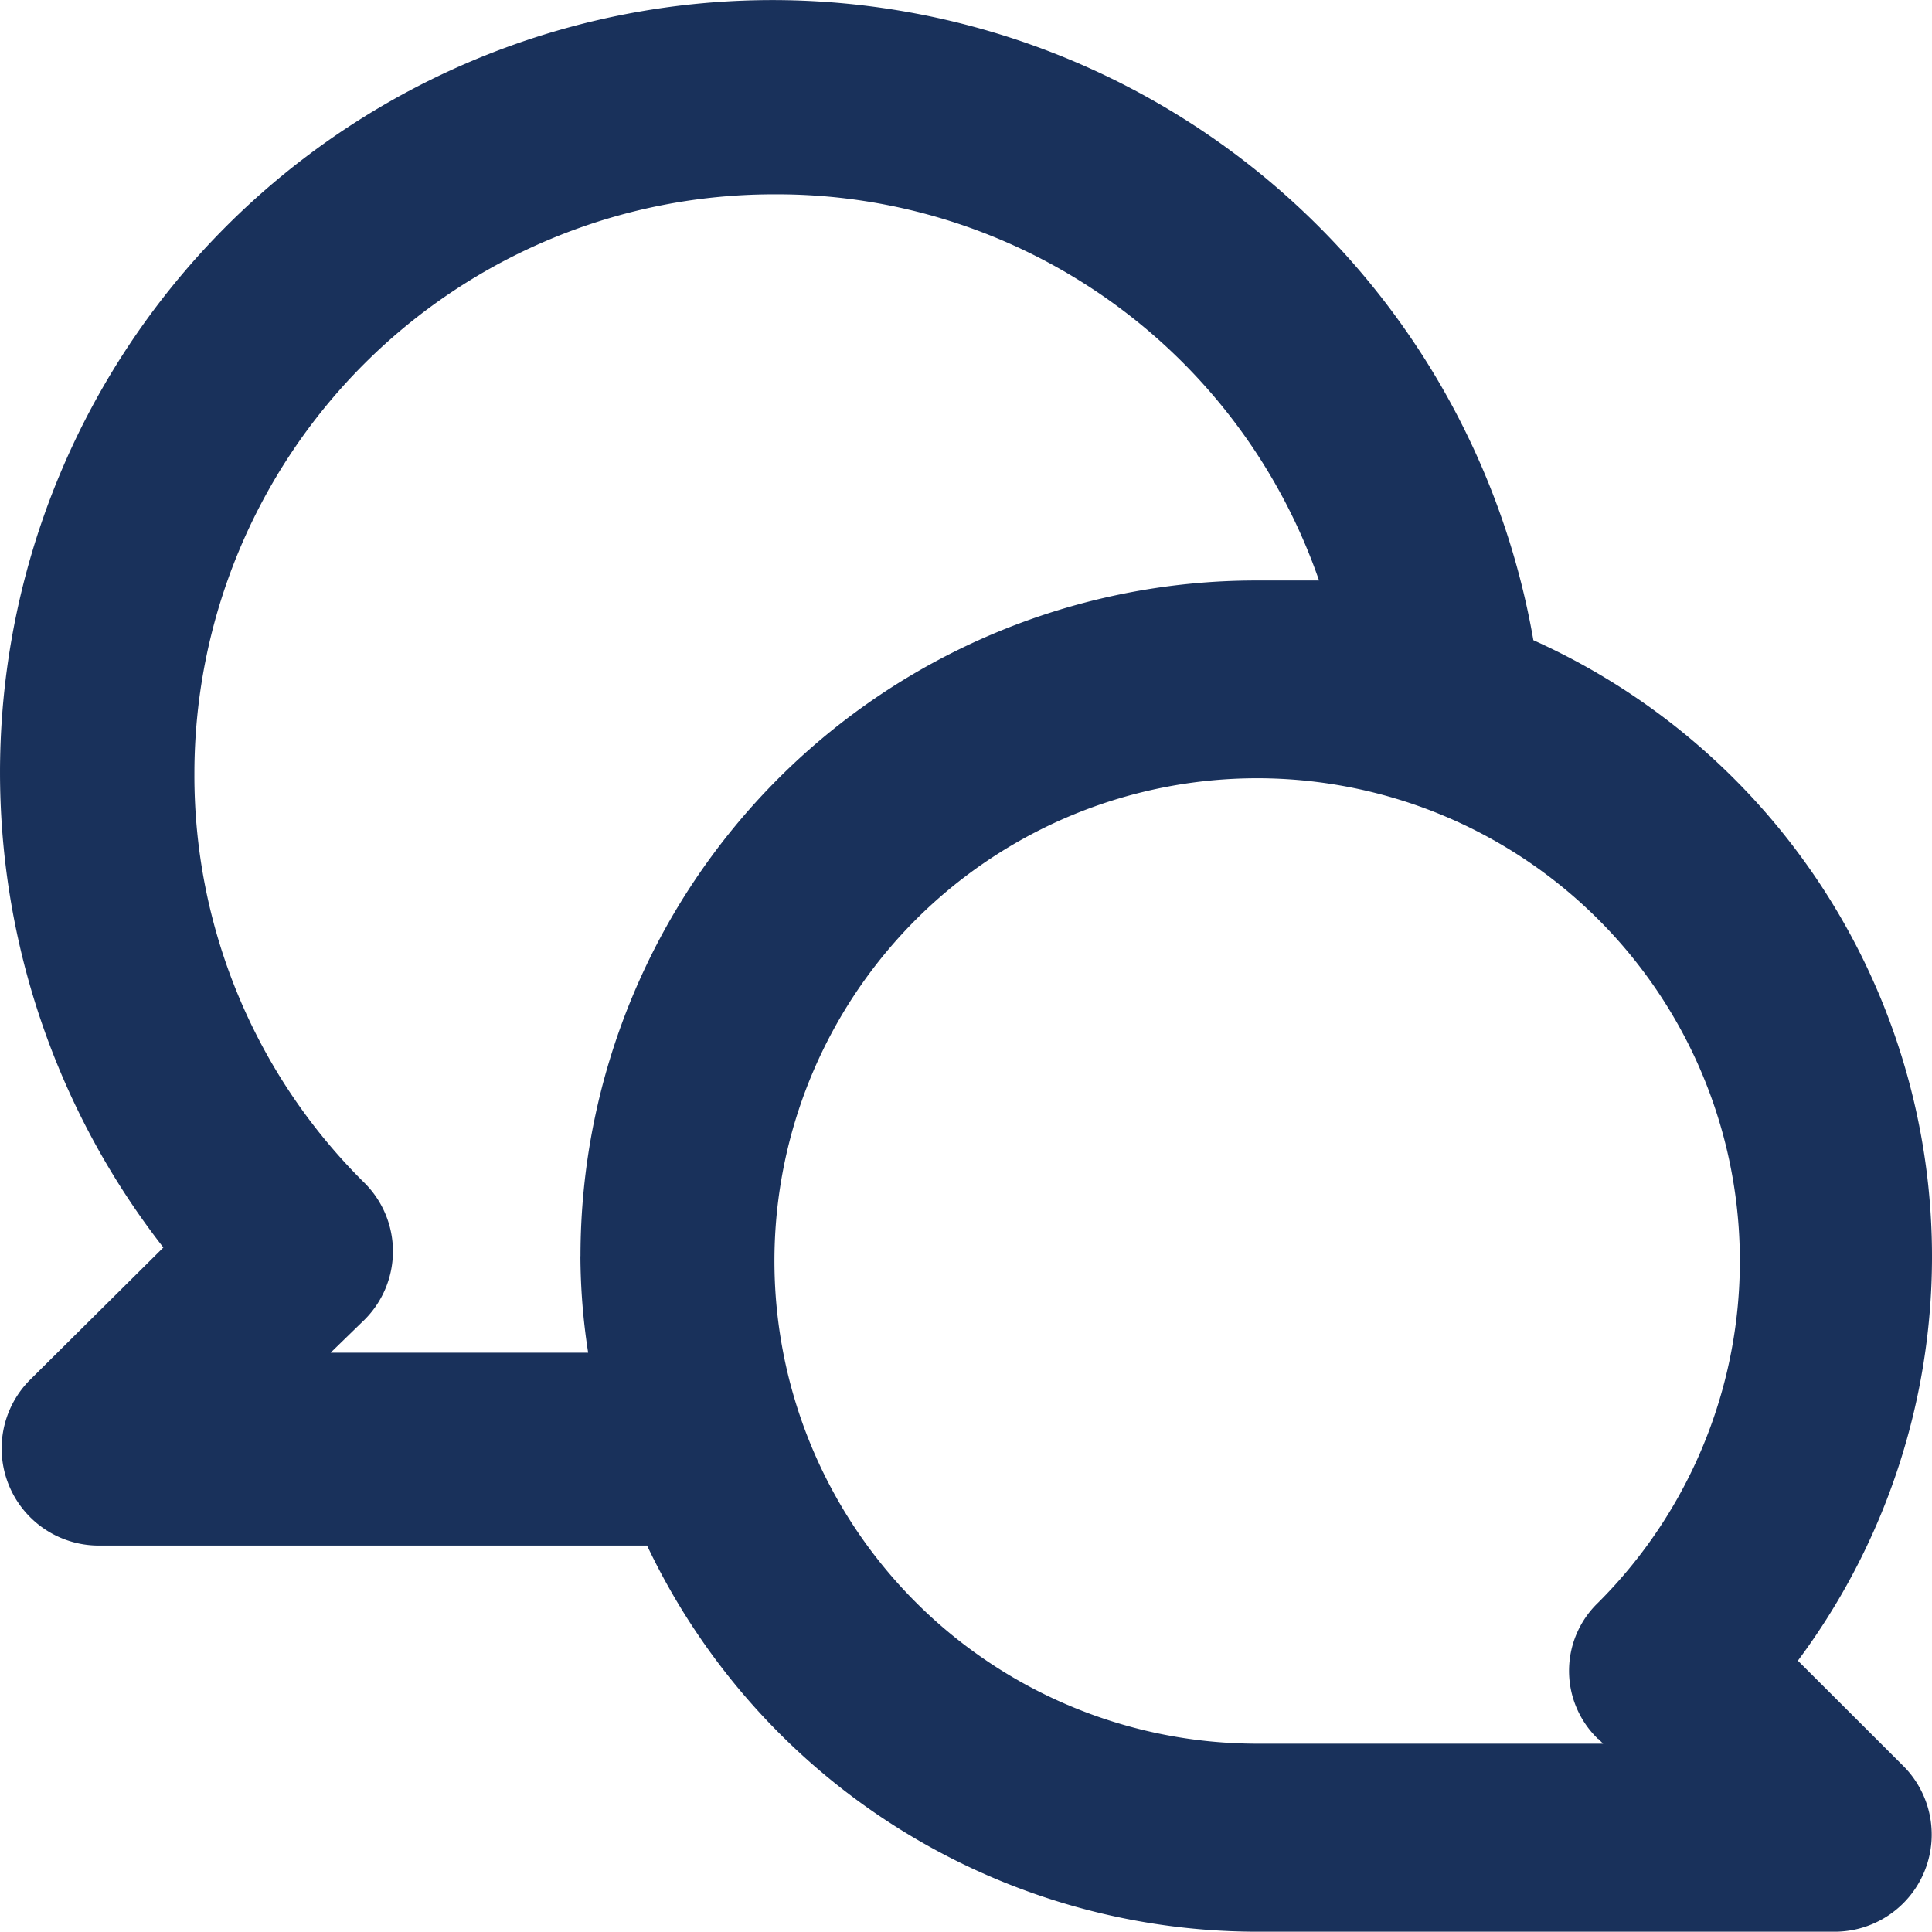
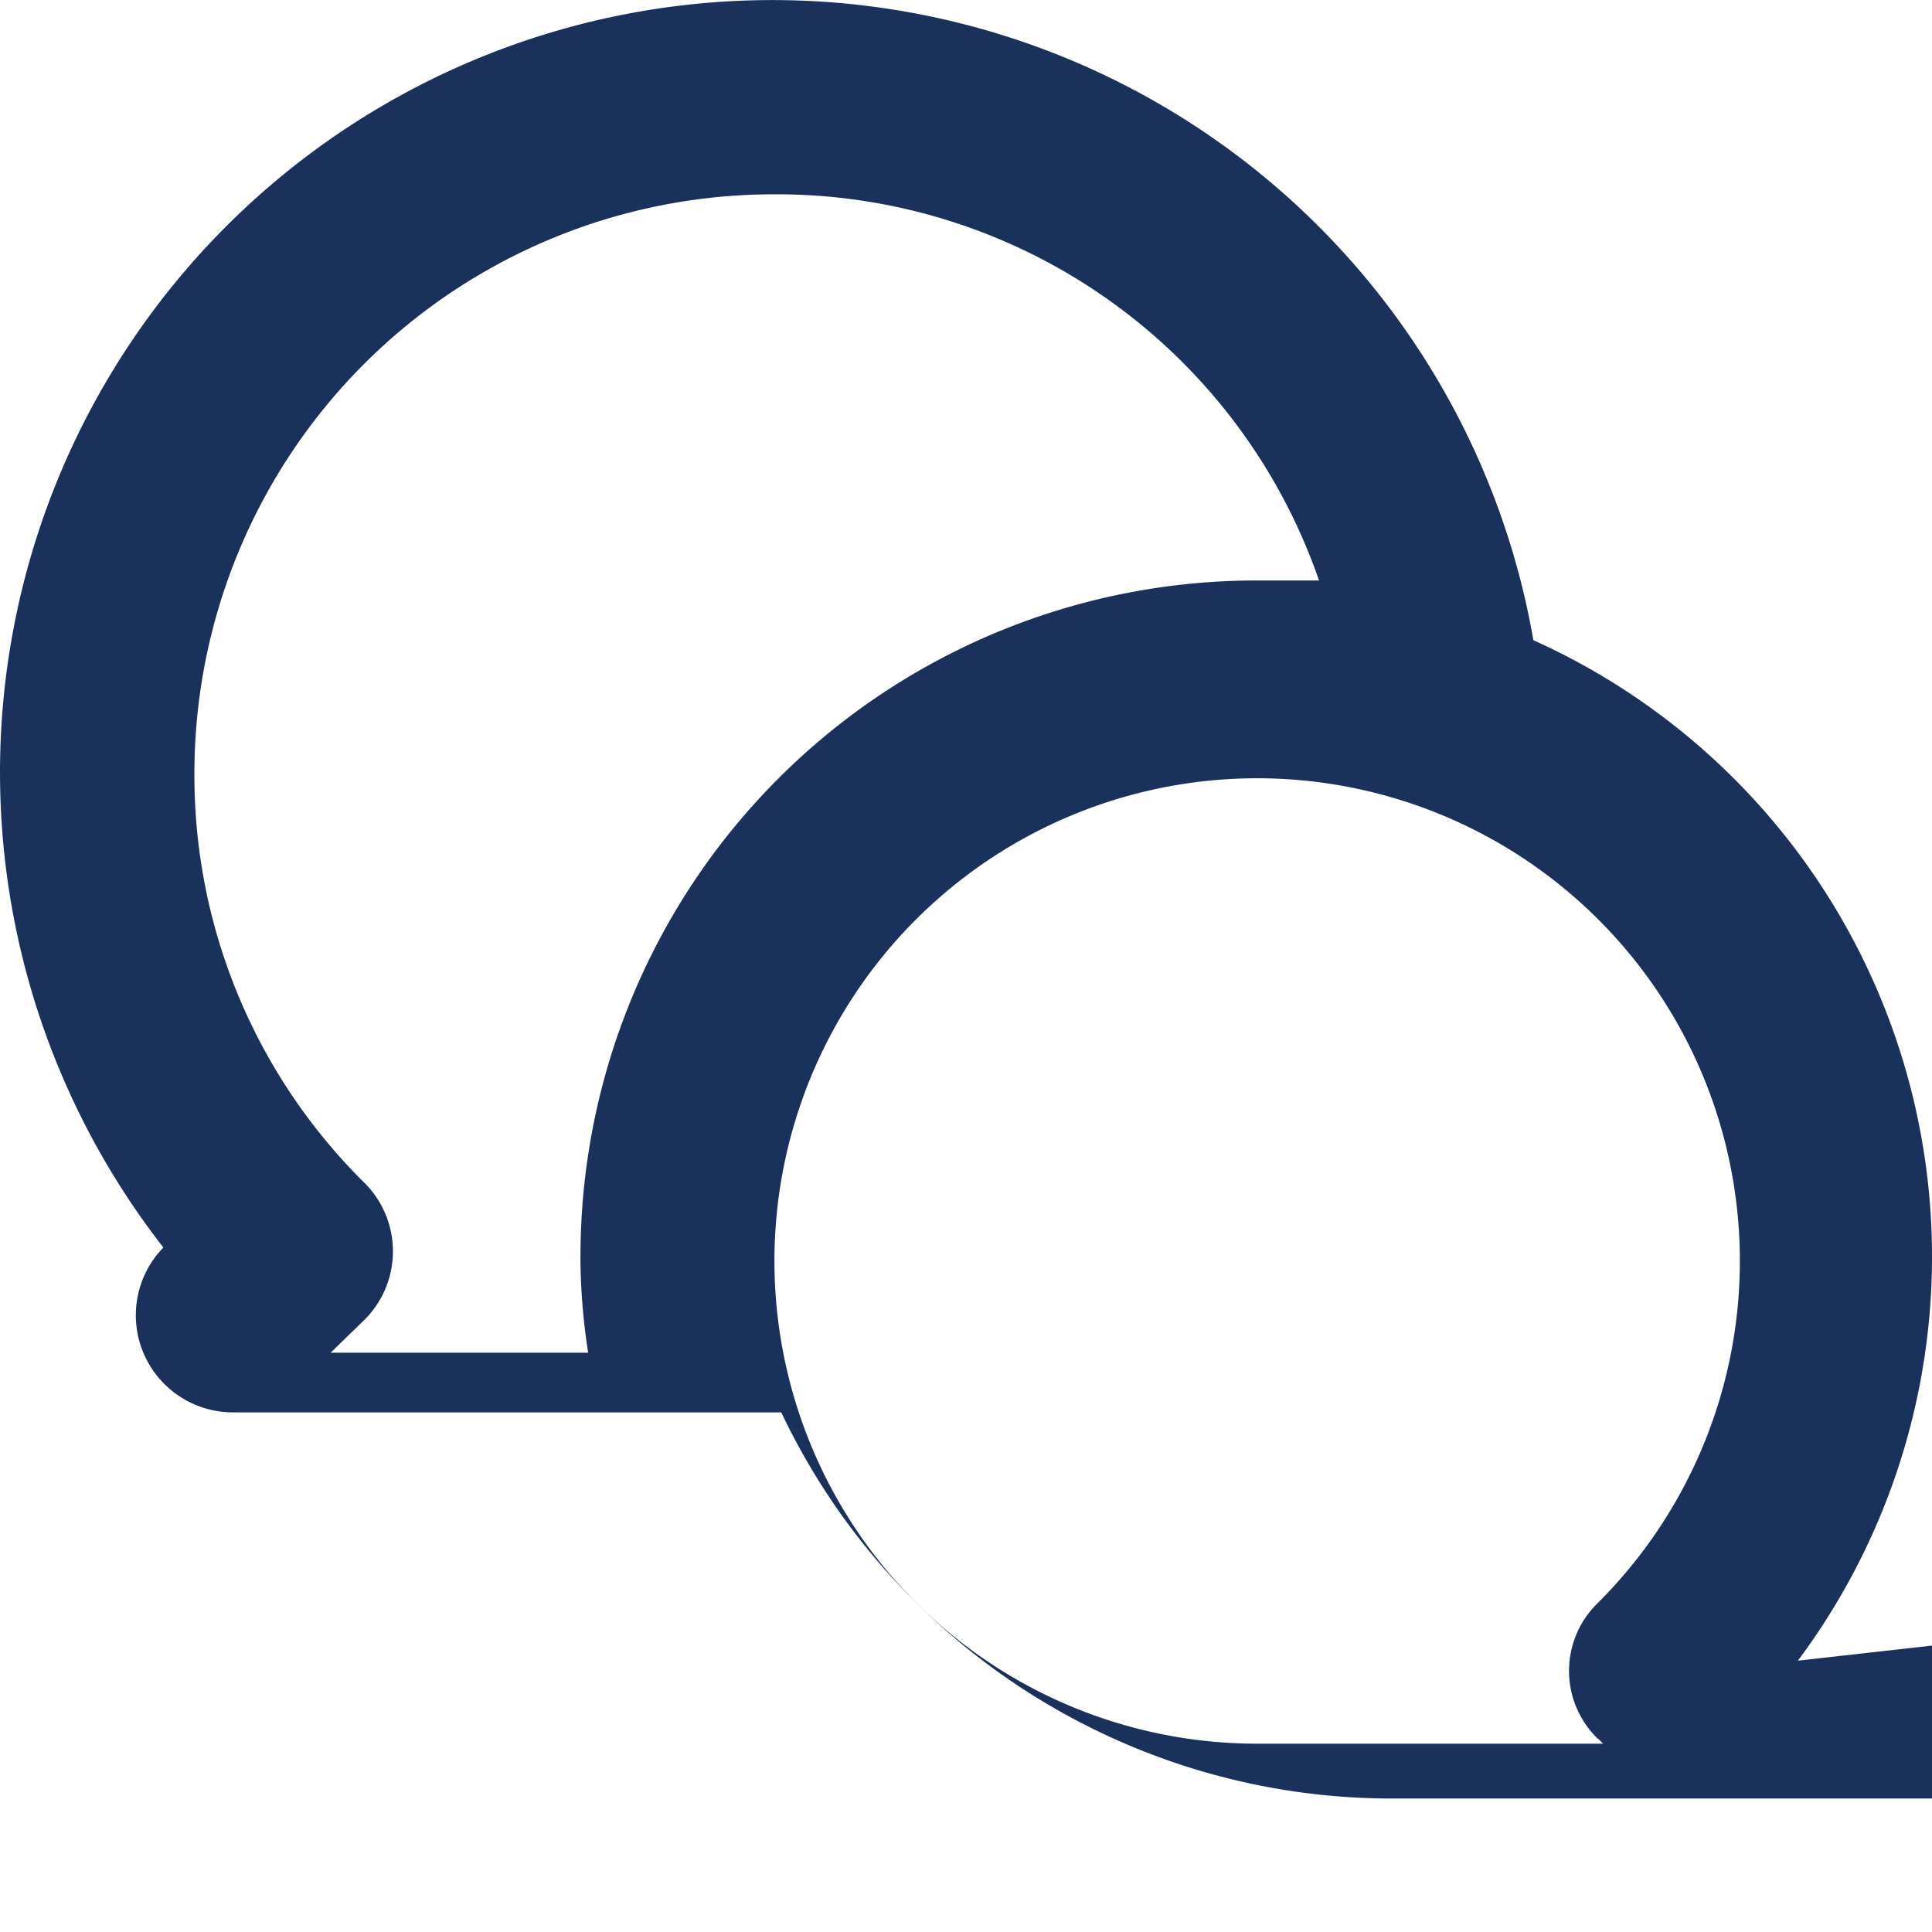
<svg xmlns="http://www.w3.org/2000/svg" width="26.952" height="26.952" viewBox="0 0 26.952 26.952">
-   <path id="Path_1309" data-name="Path 1309" d="M27.069,25.156a9.428,9.428,0,0,0-3.69-14.236A10.775,10.775,0,1,0,4.267,19.392L2.395,21.25a1.355,1.355,0,0,0,.956,2.3h7.664a9.428,9.428,0,0,0,8.5,5.387h8.081a1.355,1.355,0,0,0,.956-2.3ZM10.085,19.513a8.93,8.93,0,0,0,.108,1.347H6.6l.471-.458a1.347,1.347,0,0,0,0-1.913A7.987,7.987,0,0,1,4.7,12.779,8.081,8.081,0,0,1,12.779,4.7a8,8,0,0,1,7.61,5.387h-.875a9.428,9.428,0,0,0-9.428,9.428Zm14.2,6.734.067.067H19.513a6.734,6.734,0,1,1,4.768-1.966,1.318,1.318,0,0,0,0,1.9Z" transform="translate(-1.988 -1.989)" fill="#19315b" />
+   <path id="Path_1309" data-name="Path 1309" d="M27.069,25.156a9.428,9.428,0,0,0-3.69-14.236A10.775,10.775,0,1,0,4.267,19.392a1.355,1.355,0,0,0,.956,2.3h7.664a9.428,9.428,0,0,0,8.5,5.387h8.081a1.355,1.355,0,0,0,.956-2.3ZM10.085,19.513a8.93,8.93,0,0,0,.108,1.347H6.6l.471-.458a1.347,1.347,0,0,0,0-1.913A7.987,7.987,0,0,1,4.7,12.779,8.081,8.081,0,0,1,12.779,4.7a8,8,0,0,1,7.61,5.387h-.875a9.428,9.428,0,0,0-9.428,9.428Zm14.2,6.734.067.067H19.513a6.734,6.734,0,1,1,4.768-1.966,1.318,1.318,0,0,0,0,1.9Z" transform="translate(-1.988 -1.989)" fill="#19315b" />
</svg>